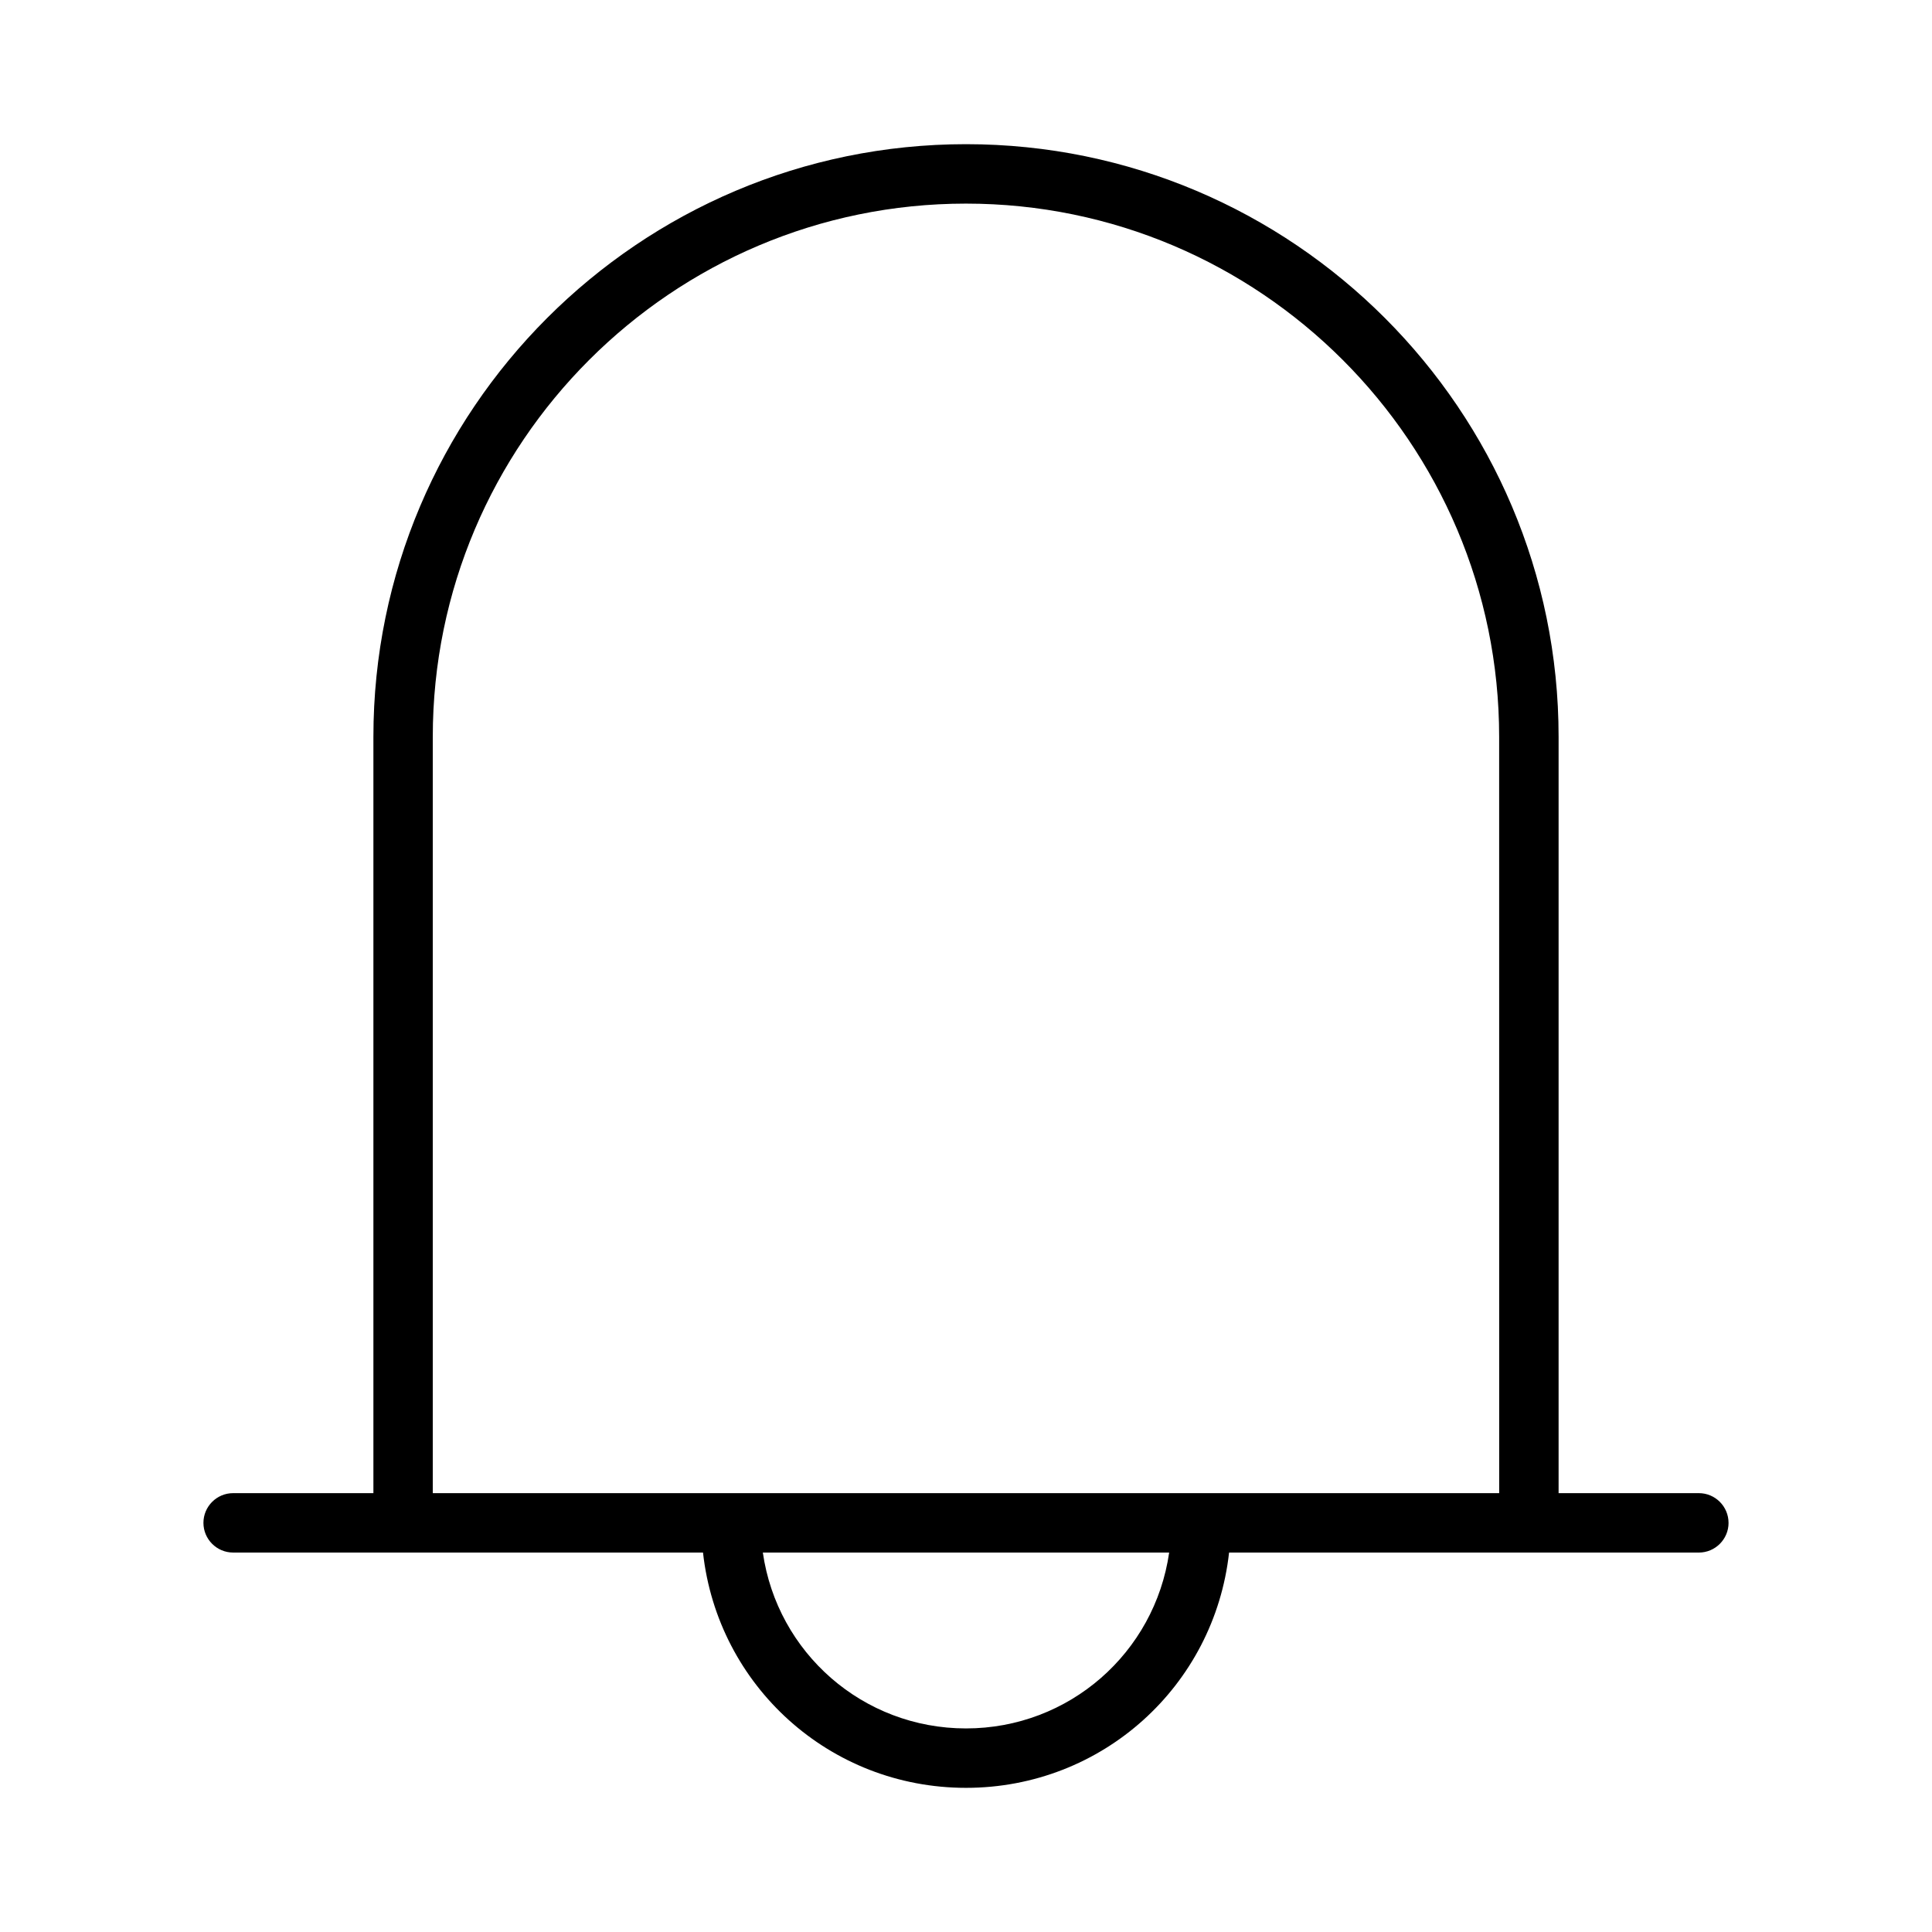
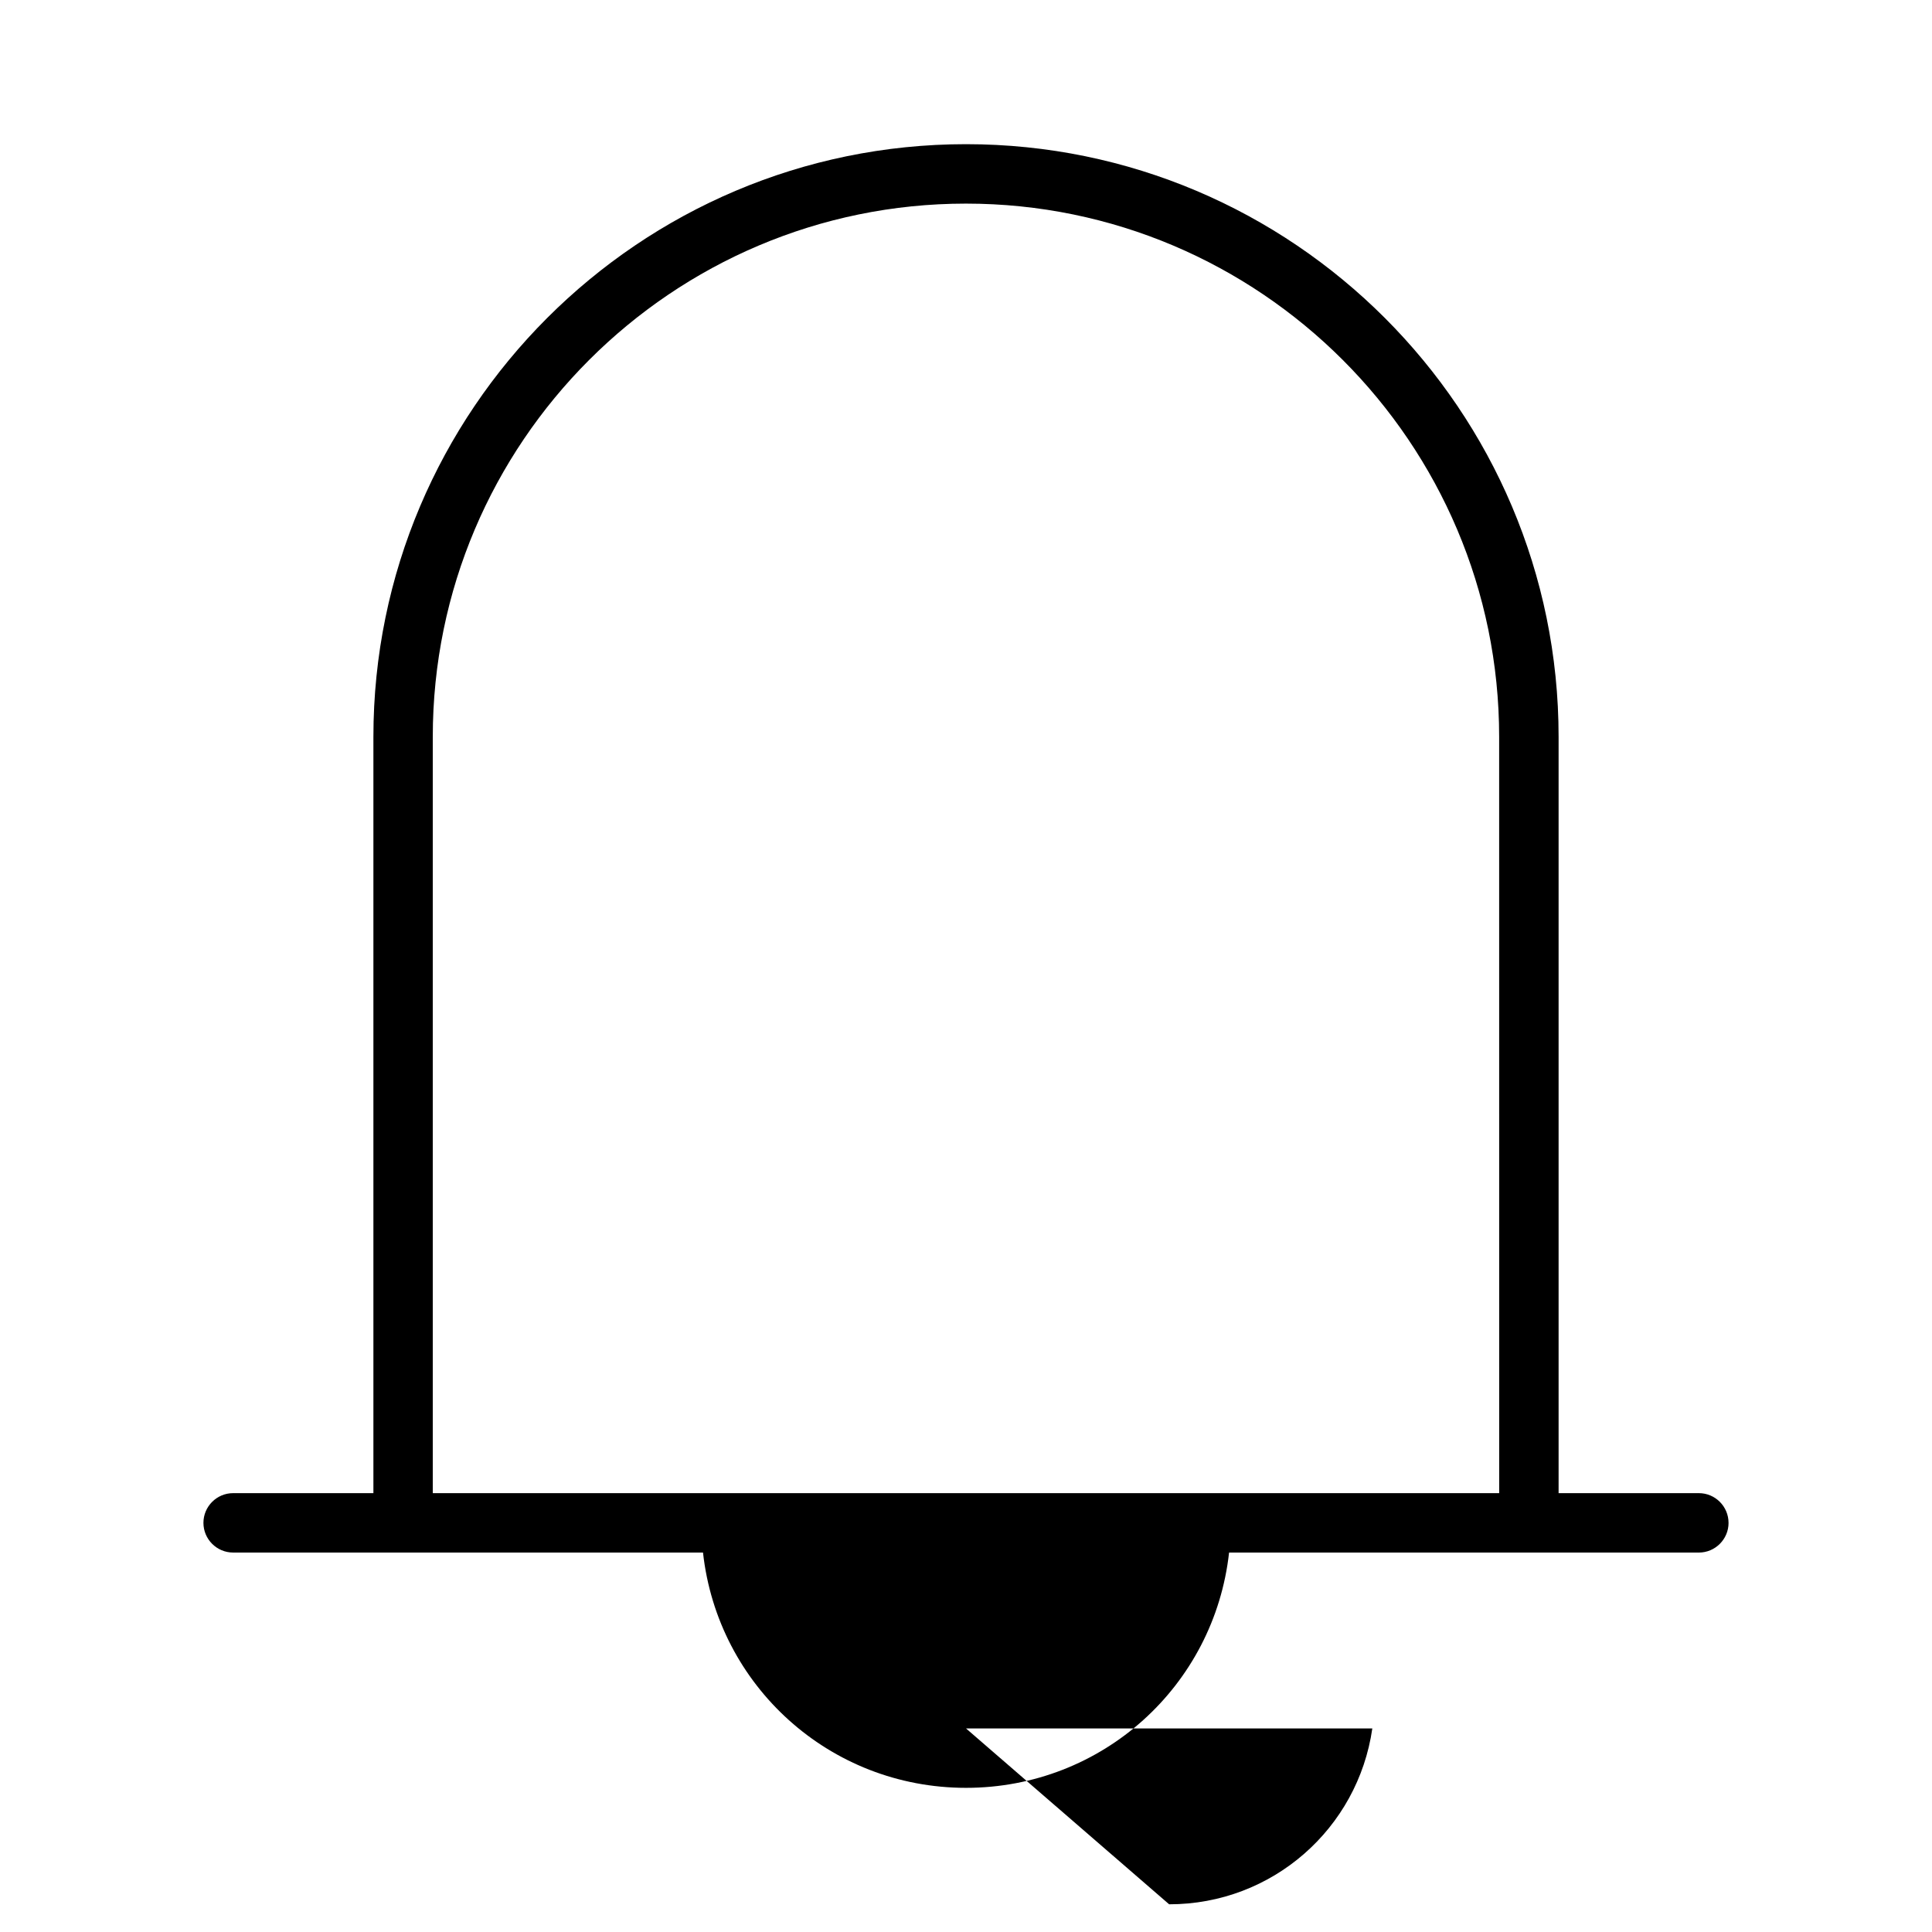
<svg xmlns="http://www.w3.org/2000/svg" fill="#000000" width="800px" height="800px" version="1.1" viewBox="144 144 512 512">
-   <path d="m602.08 547.57c0-4.34-3.527-7.871-7.867-7.871h-37.168v-200.42c0.004-86.609-70.445-157.07-157.04-157.07s-157.05 70.457-157.05 157.07v200.42h-37.172c-4.34 0-7.871 3.531-7.871 7.871s3.531 7.871 7.871 7.871h124.52c3.914 35.352 33.617 62.355 69.703 62.355 36.086 0 65.793-27 69.711-62.352h124.5c4.336 0 7.867-3.535 7.867-7.875zm-202.08 54.48c-27.348 0-50.031-20.07-53.84-46.609h107.68c-3.82 26.543-26.496 46.609-53.844 46.609zm141.3-62.352h-282.61v-200.42c0-77.922 63.387-141.32 141.3-141.32 77.91 0 141.3 63.402 141.3 141.32z" />
+   <path d="m602.08 547.57c0-4.34-3.527-7.871-7.867-7.871h-37.168v-200.42c0.004-86.609-70.445-157.07-157.04-157.07s-157.05 70.457-157.05 157.07v200.42h-37.172c-4.34 0-7.871 3.531-7.871 7.871s3.531 7.871 7.871 7.871h124.52c3.914 35.352 33.617 62.355 69.703 62.355 36.086 0 65.793-27 69.711-62.352h124.5c4.336 0 7.867-3.535 7.867-7.875zm-202.08 54.48h107.68c-3.82 26.543-26.496 46.609-53.844 46.609zm141.3-62.352h-282.61v-200.42c0-77.922 63.387-141.32 141.3-141.32 77.91 0 141.3 63.402 141.3 141.32z" />
</svg>